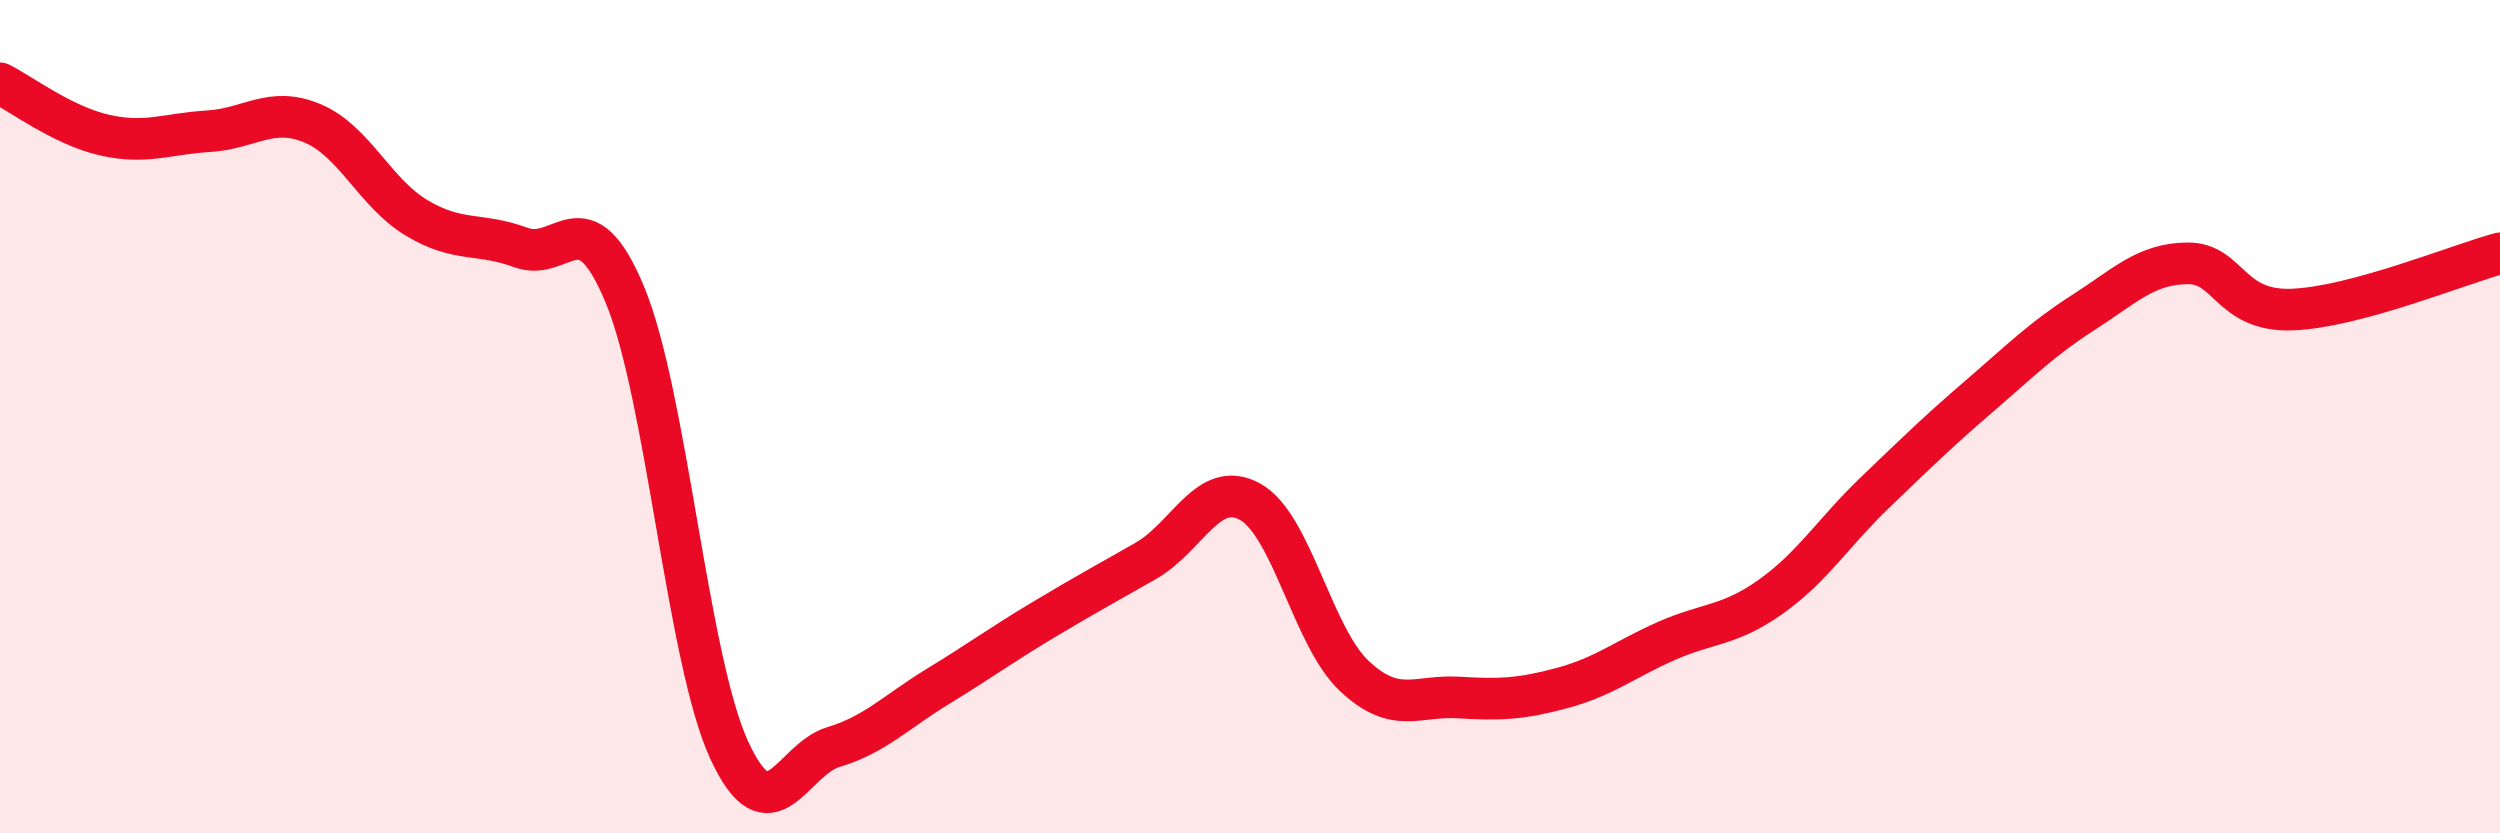
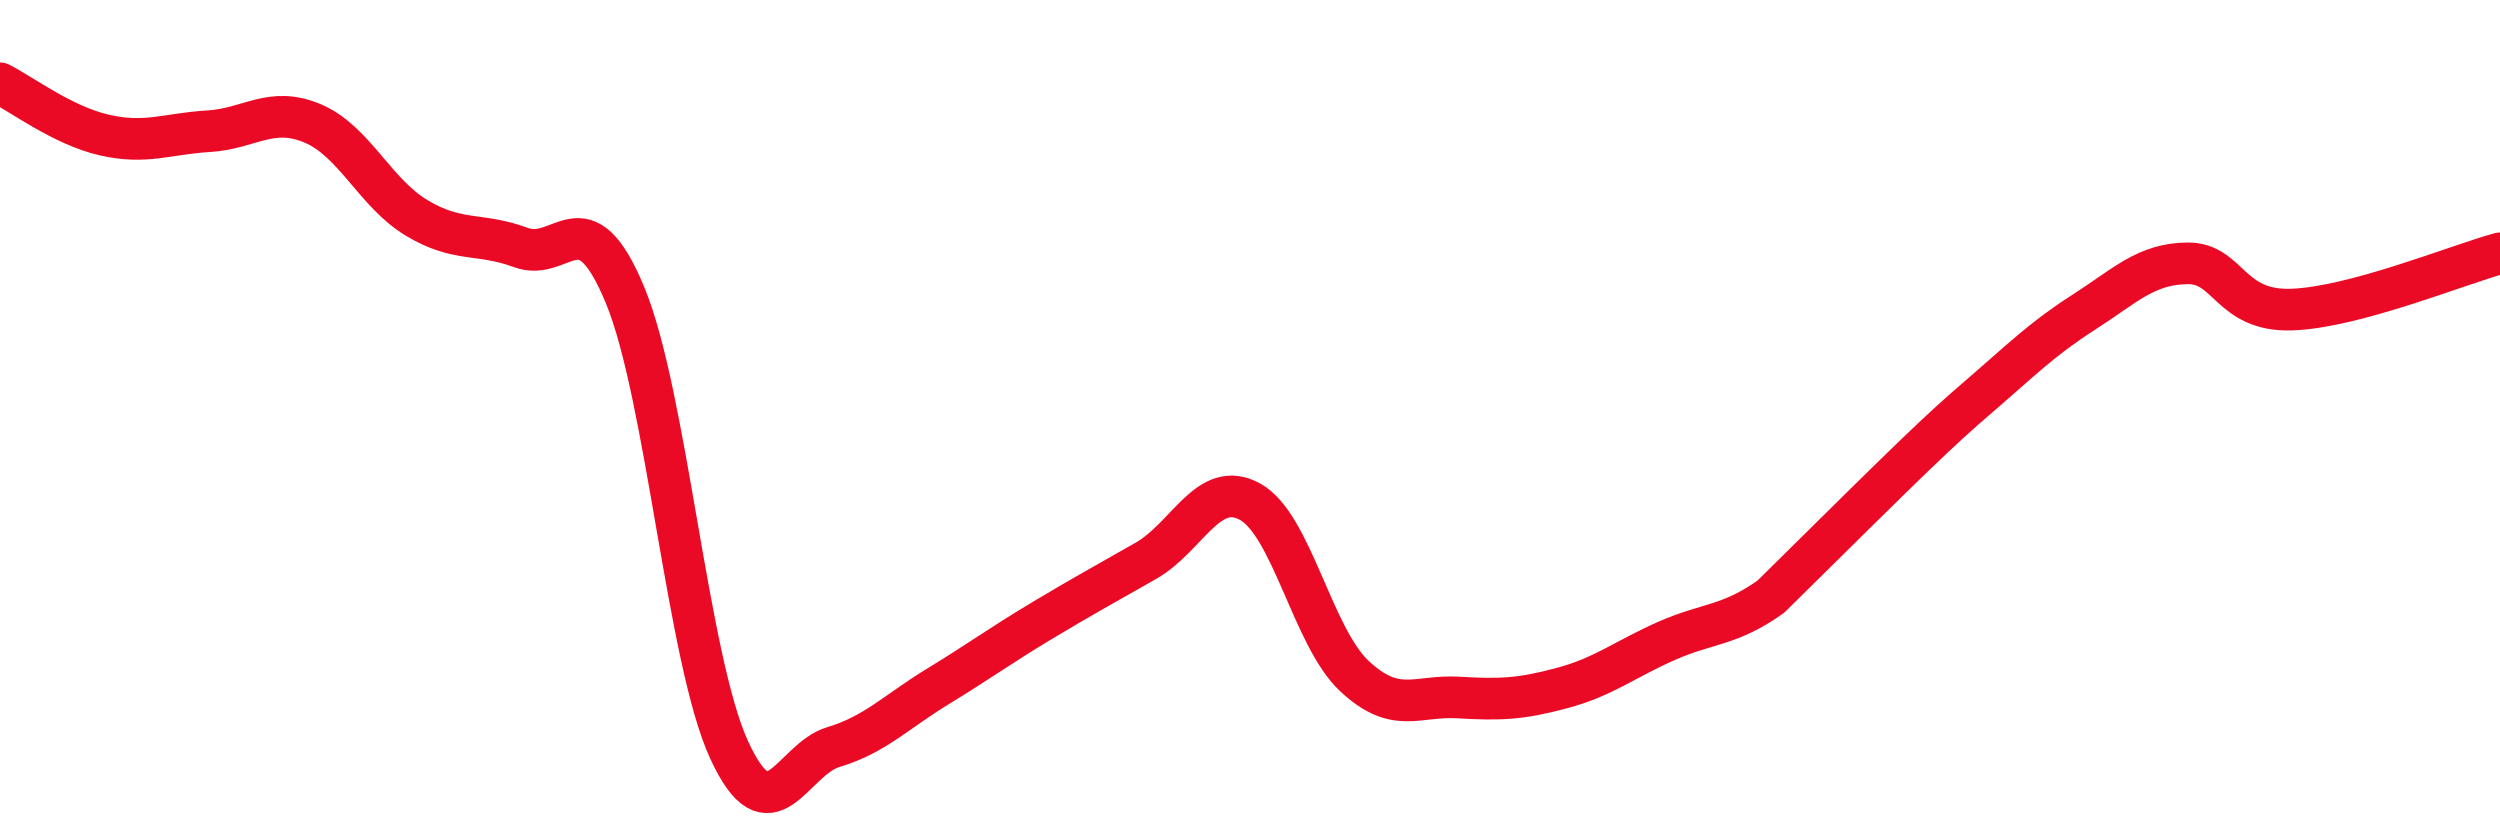
<svg xmlns="http://www.w3.org/2000/svg" width="60" height="20" viewBox="0 0 60 20">
-   <path d="M 0,2 C 0.5,2.25 1.5,3.01 2.5,3.24 C 3.5,3.47 4,3.21 5,3.15 C 6,3.09 6.5,2.54 7.5,2.96 C 8.5,3.38 9,4.63 10,5.23 C 11,5.83 11.5,5.57 12.5,5.94 C 13.5,6.31 14,4.67 15,7.08 C 16,9.49 16.5,15.83 17.5,18 C 18.5,20.17 19,18.23 20,17.93 C 21,17.63 21.5,17.09 22.5,16.48 C 23.5,15.87 24,15.5 25,14.9 C 26,14.3 26.5,14.03 27.5,13.46 C 28.5,12.89 29,11.49 30,12.04 C 31,12.59 31.5,15.28 32.5,16.22 C 33.5,17.16 34,16.68 35,16.74 C 36,16.8 36.5,16.78 37.5,16.51 C 38.5,16.24 39,15.82 40,15.38 C 41,14.94 41.5,15.03 42.5,14.32 C 43.5,13.61 44,12.78 45,11.82 C 46,10.86 46.5,10.37 47.5,9.51 C 48.5,8.65 49,8.14 50,7.5 C 51,6.86 51.5,6.33 52.5,6.32 C 53.5,6.31 53.5,7.48 55,7.43 C 56.5,7.38 59,6.35 60,6.08L60 20L0 20Z" fill="#EB0A25" opacity="0.1" stroke-linecap="round" stroke-linejoin="round" />
-   <path d="M 0,2 C 0.5,2.25 1.5,3.01 2.5,3.24 C 3.5,3.47 4,3.21 5,3.15 C 6,3.09 6.5,2.54 7.5,2.96 C 8.5,3.38 9,4.63 10,5.23 C 11,5.83 11.5,5.57 12.5,5.94 C 13.5,6.31 14,4.67 15,7.08 C 16,9.49 16.5,15.83 17.5,18 C 18.5,20.17 19,18.23 20,17.93 C 21,17.63 21.5,17.09 22.5,16.48 C 23.5,15.87 24,15.5 25,14.9 C 26,14.3 26.5,14.03 27.5,13.46 C 28.5,12.89 29,11.49 30,12.04 C 31,12.59 31.5,15.28 32.5,16.22 C 33.5,17.16 34,16.68 35,16.74 C 36,16.8 36.5,16.78 37.5,16.51 C 38.5,16.24 39,15.82 40,15.38 C 41,14.94 41.5,15.03 42.5,14.32 C 43.5,13.61 44,12.78 45,11.82 C 46,10.86 46.5,10.37 47.5,9.51 C 48.5,8.65 49,8.14 50,7.5 C 51,6.86 51.5,6.33 52.5,6.32 C 53.5,6.31 53.5,7.48 55,7.43 C 56.5,7.38 59,6.35 60,6.08" stroke="#EB0A25" stroke-width="1" fill="none" stroke-linecap="round" stroke-linejoin="round" />
+   <path d="M 0,2 C 0.5,2.25 1.5,3.01 2.5,3.24 C 3.5,3.47 4,3.21 5,3.15 C 6,3.09 6.5,2.54 7.5,2.96 C 8.5,3.38 9,4.63 10,5.23 C 11,5.83 11.5,5.57 12.5,5.94 C 13.5,6.31 14,4.67 15,7.08 C 16,9.49 16.5,15.83 17.5,18 C 18.5,20.17 19,18.23 20,17.93 C 21,17.63 21.5,17.09 22.5,16.48 C 23.5,15.87 24,15.5 25,14.9 C 26,14.3 26.5,14.03 27.5,13.46 C 28.5,12.89 29,11.49 30,12.04 C 31,12.59 31.5,15.28 32.5,16.22 C 33.5,17.16 34,16.68 35,16.74 C 36,16.8 36.5,16.78 37.5,16.51 C 38.5,16.24 39,15.82 40,15.38 C 41,14.94 41.5,15.03 42.5,14.32 C 46,10.86 46.5,10.37 47.5,9.51 C 48.5,8.65 49,8.14 50,7.5 C 51,6.86 51.5,6.33 52.5,6.32 C 53.5,6.31 53.5,7.48 55,7.43 C 56.5,7.38 59,6.35 60,6.08" stroke="#EB0A25" stroke-width="1" fill="none" stroke-linecap="round" stroke-linejoin="round" />
</svg>